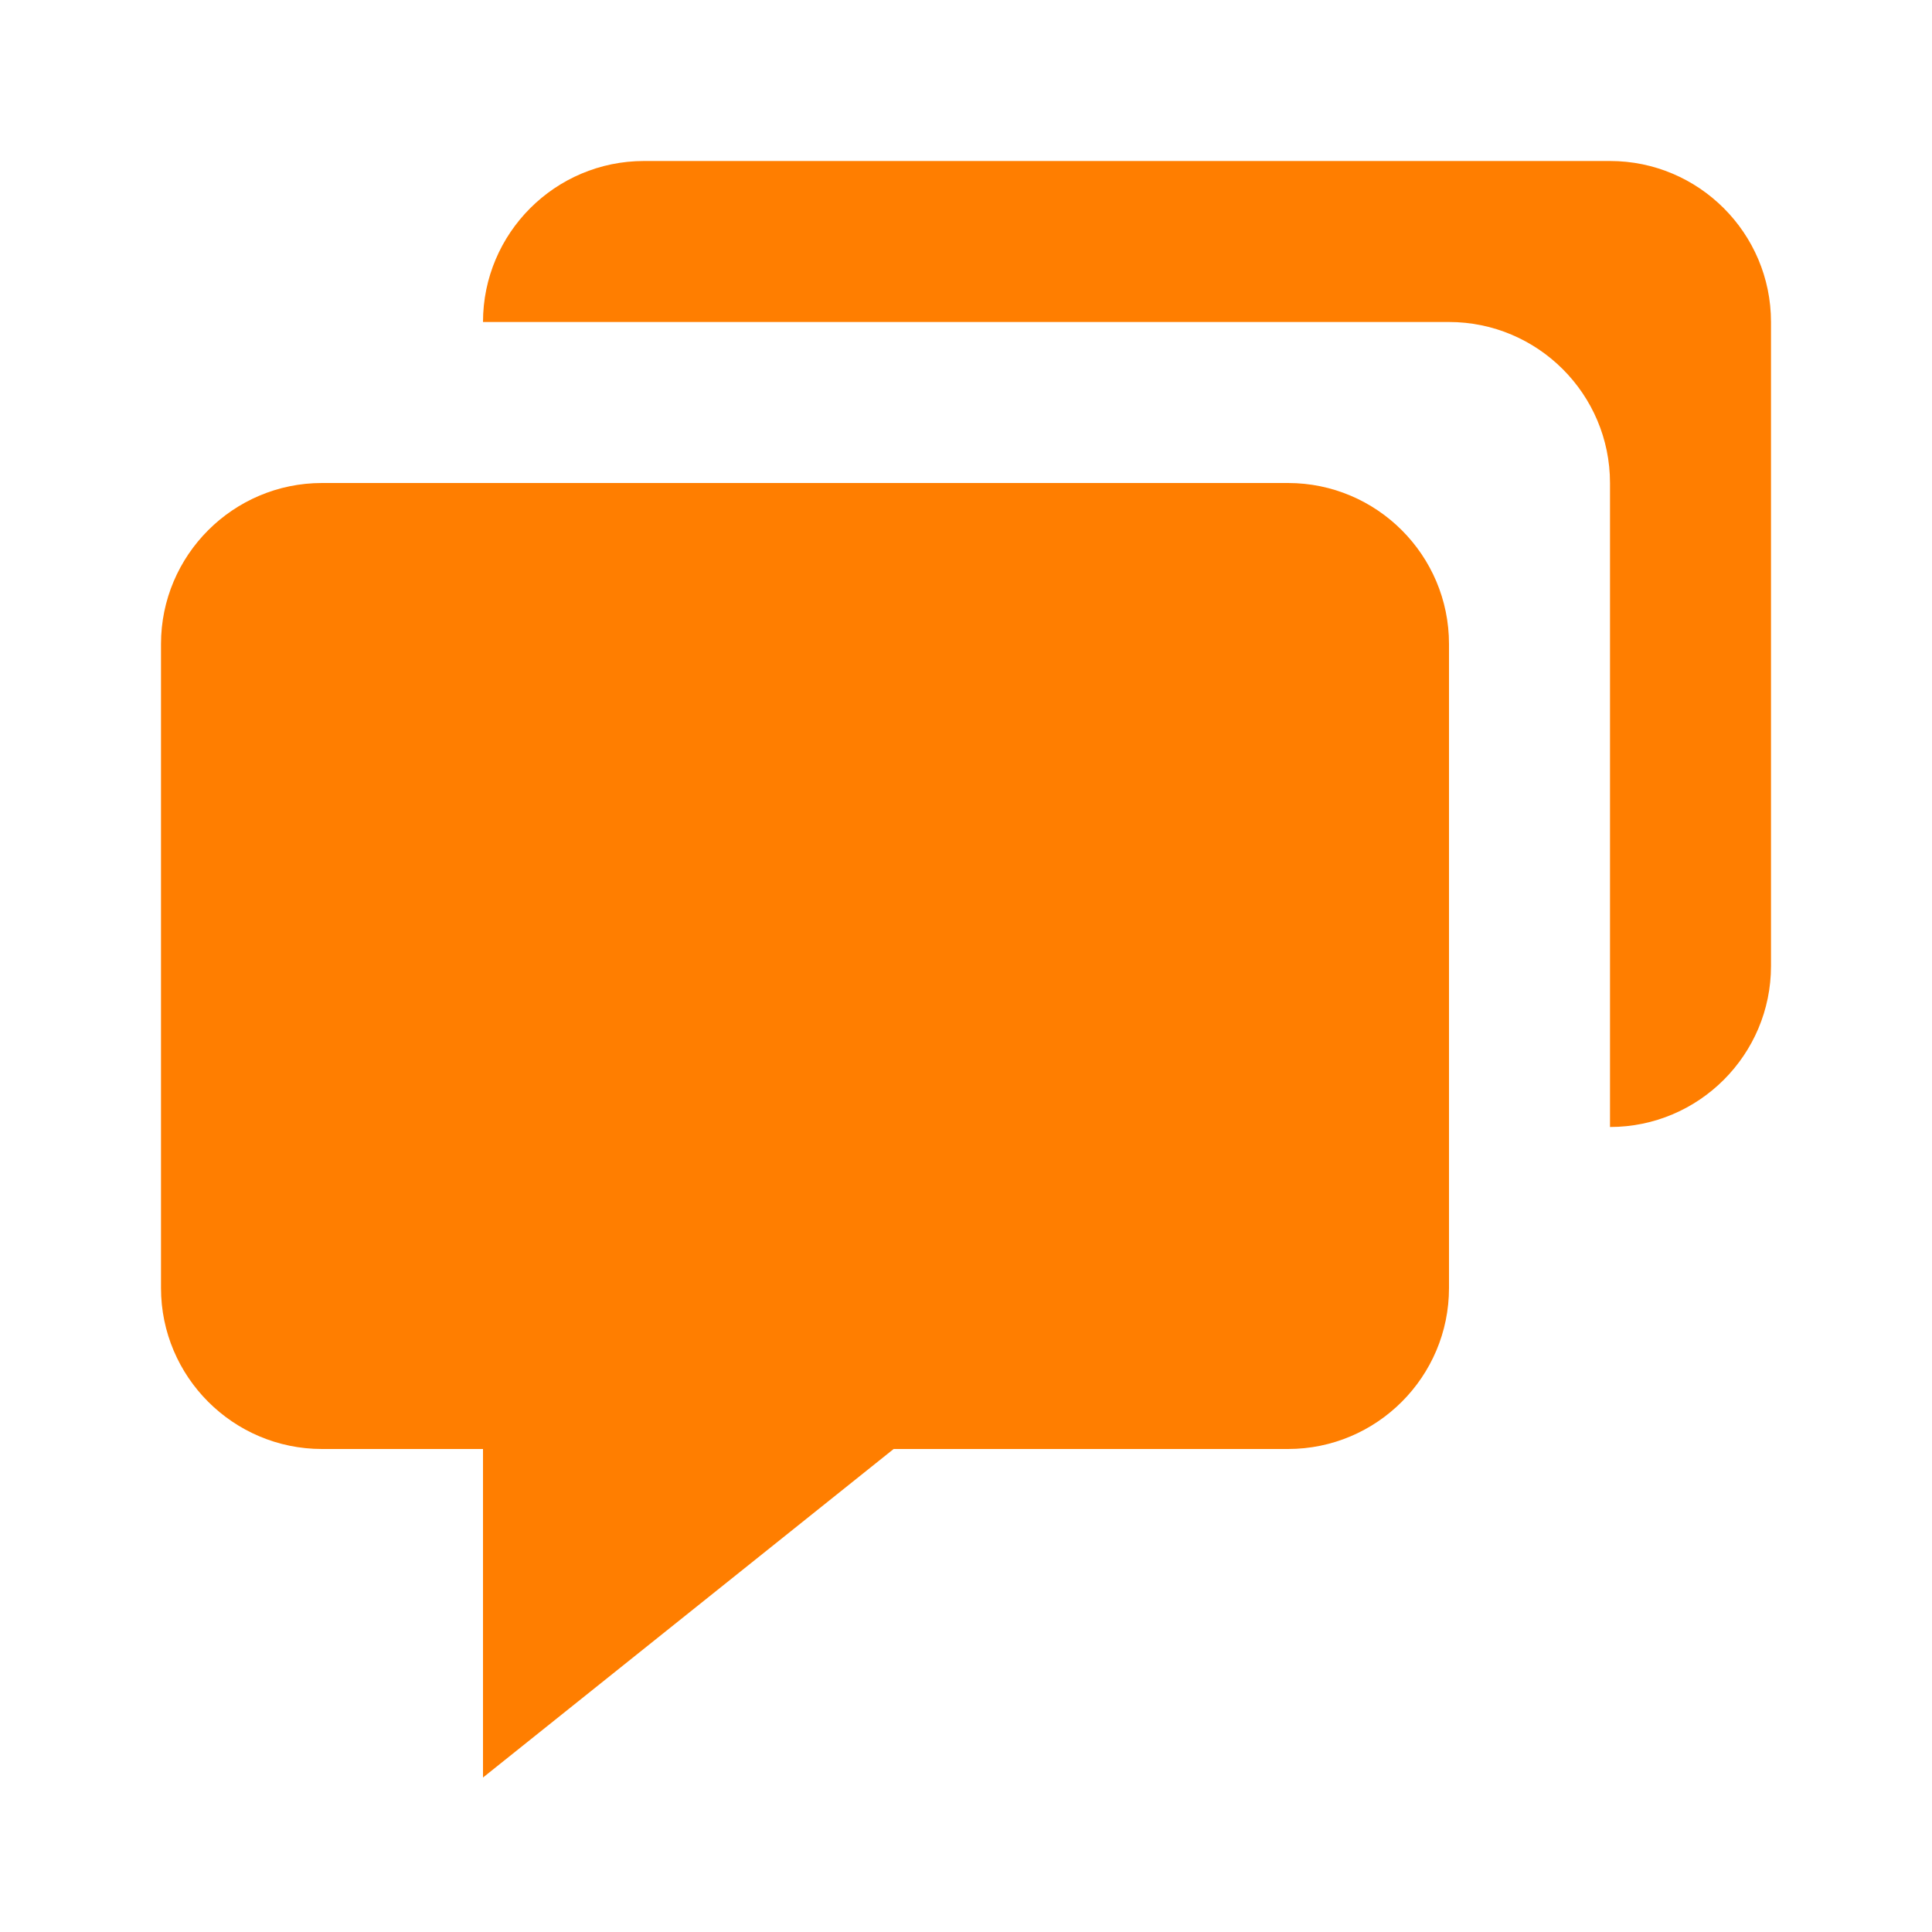
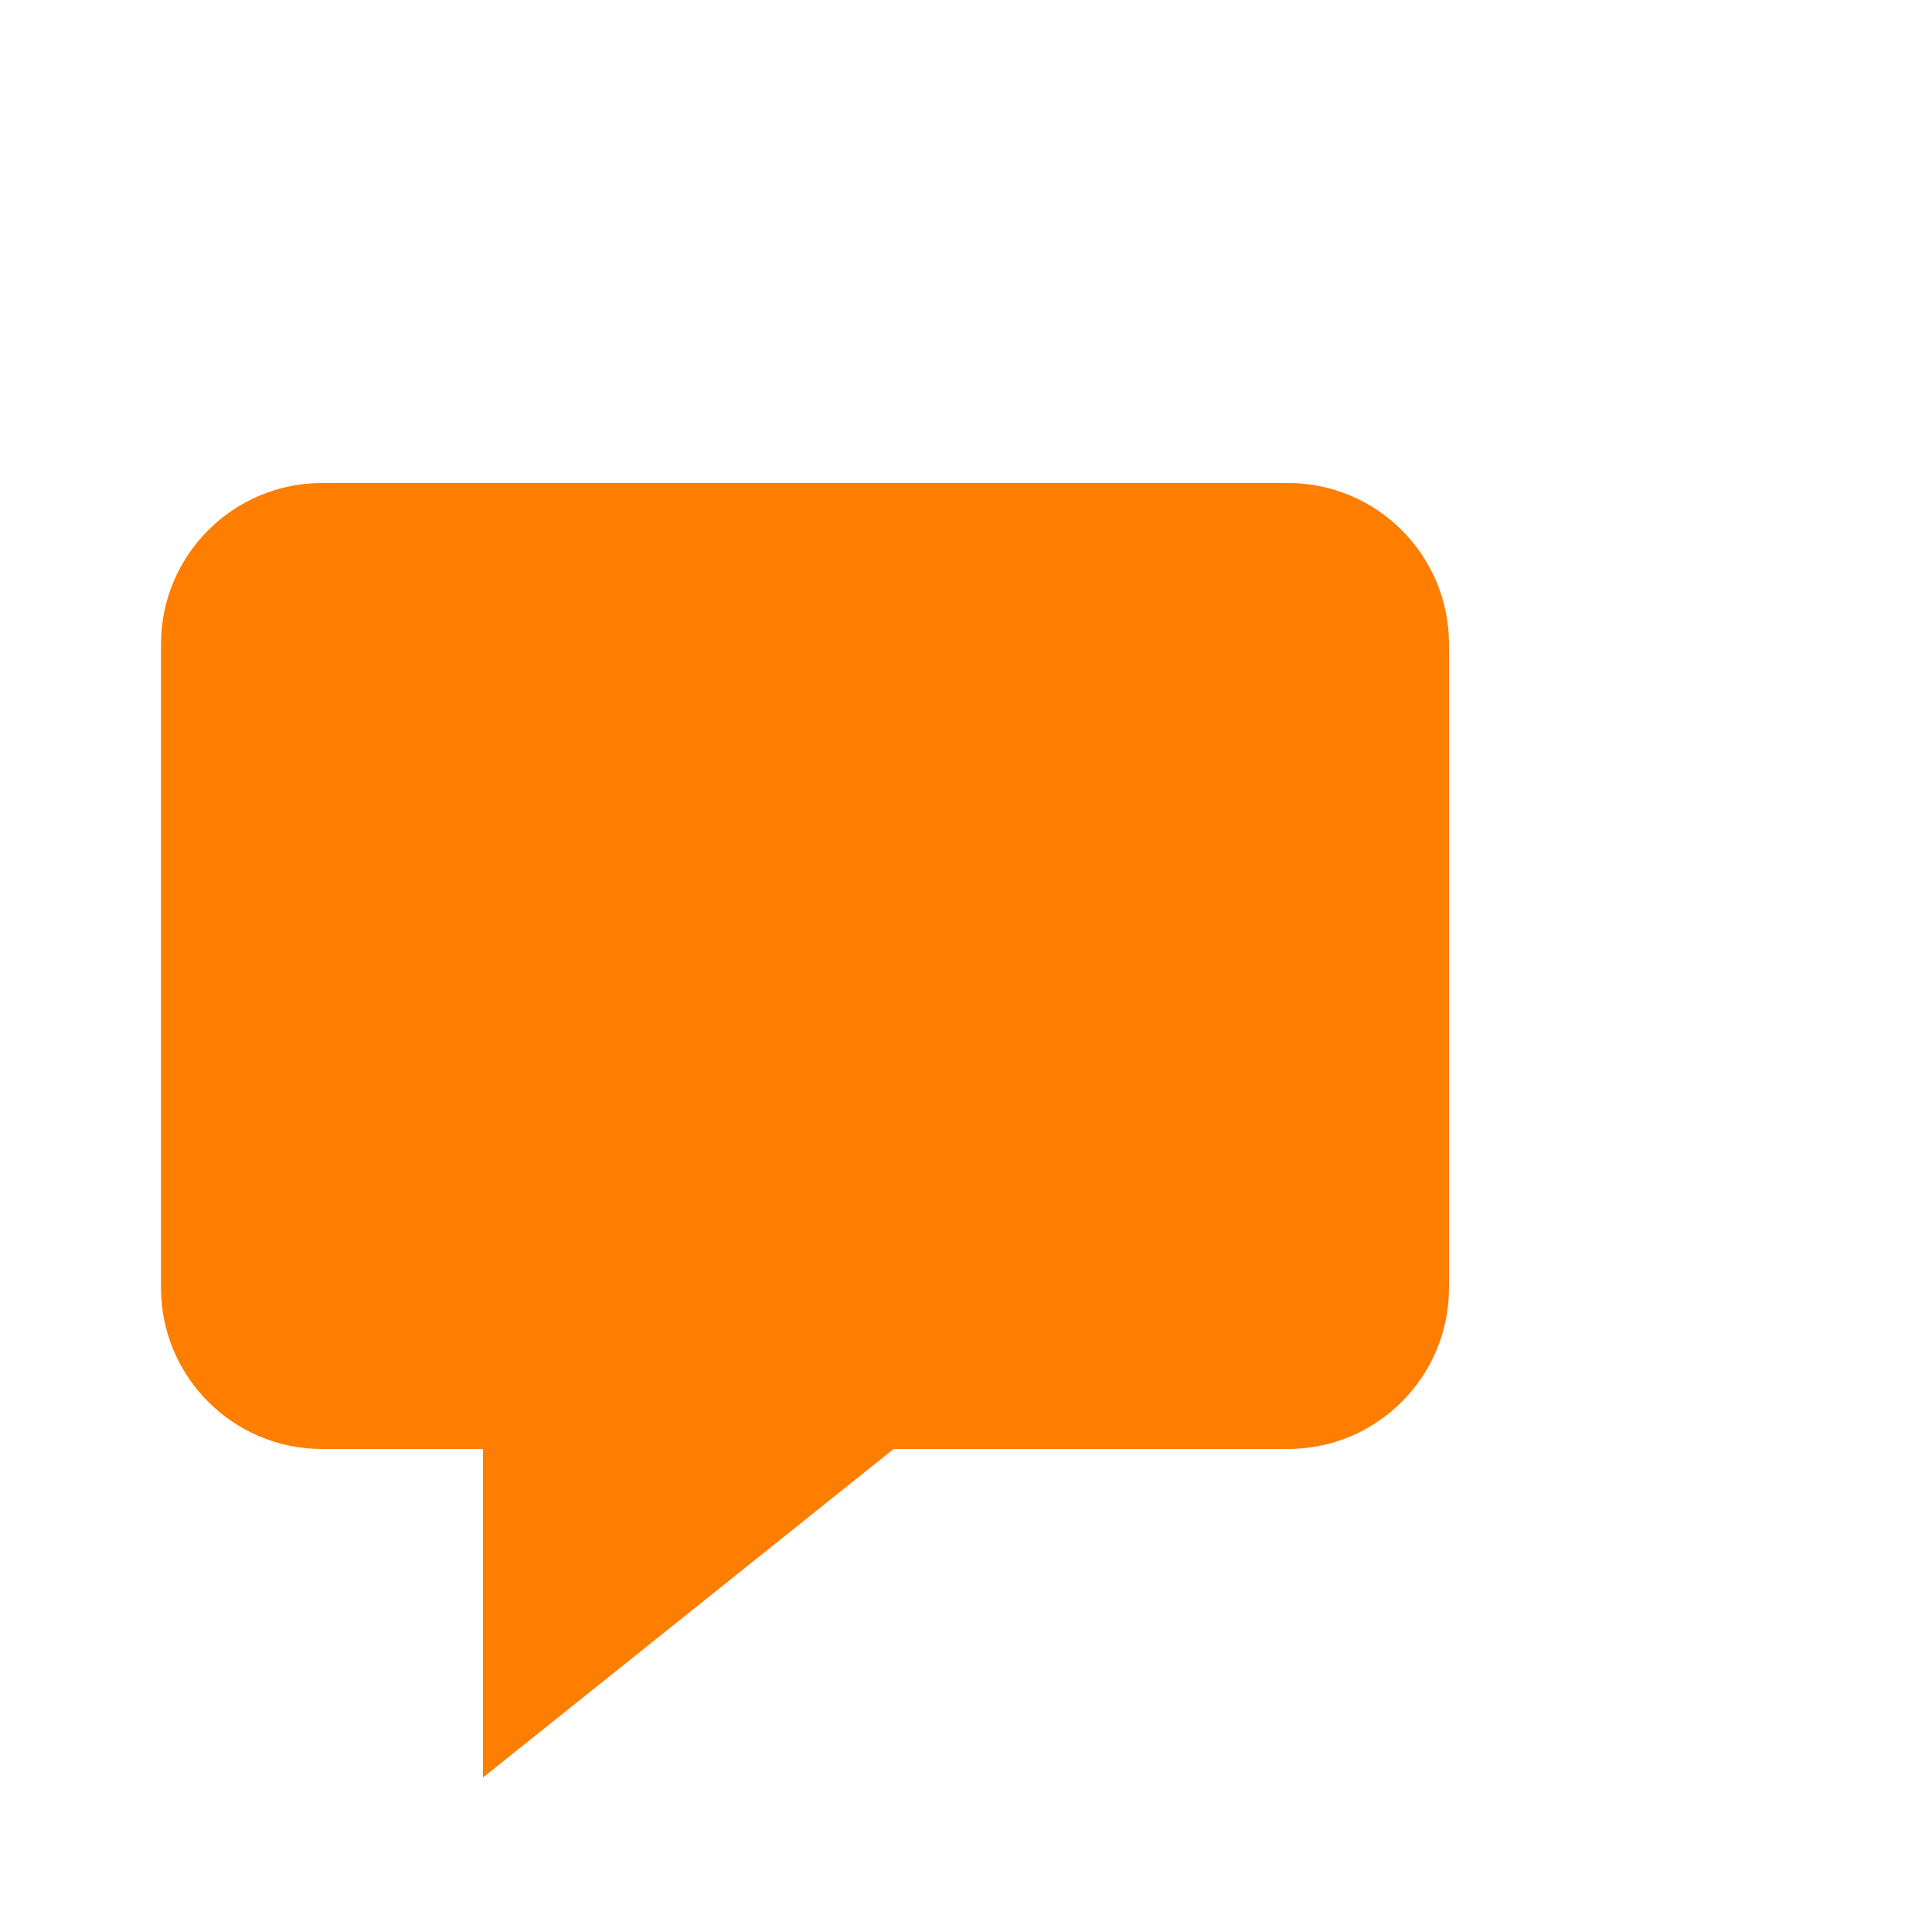
<svg xmlns="http://www.w3.org/2000/svg" width="48" height="48" viewBox="0 0 48 48" fill="none">
  <path d="M8 36H12V44.162L22.202 36H32C34.206 36 36 34.206 36 32V16C36 13.794 34.206 12 32 12H8C5.794 12 4 13.794 4 16V32C4 34.206 5.794 36 8 36Z" fill="#FF7E00" />
-   <path d="M40 4H16C13.794 4 12 5.794 12 8H36C38.206 8 40 9.794 40 12V28C42.206 28 44 26.206 44 24V8C44 5.794 42.206 4 40 4Z" fill="#FF7E00" />
</svg>